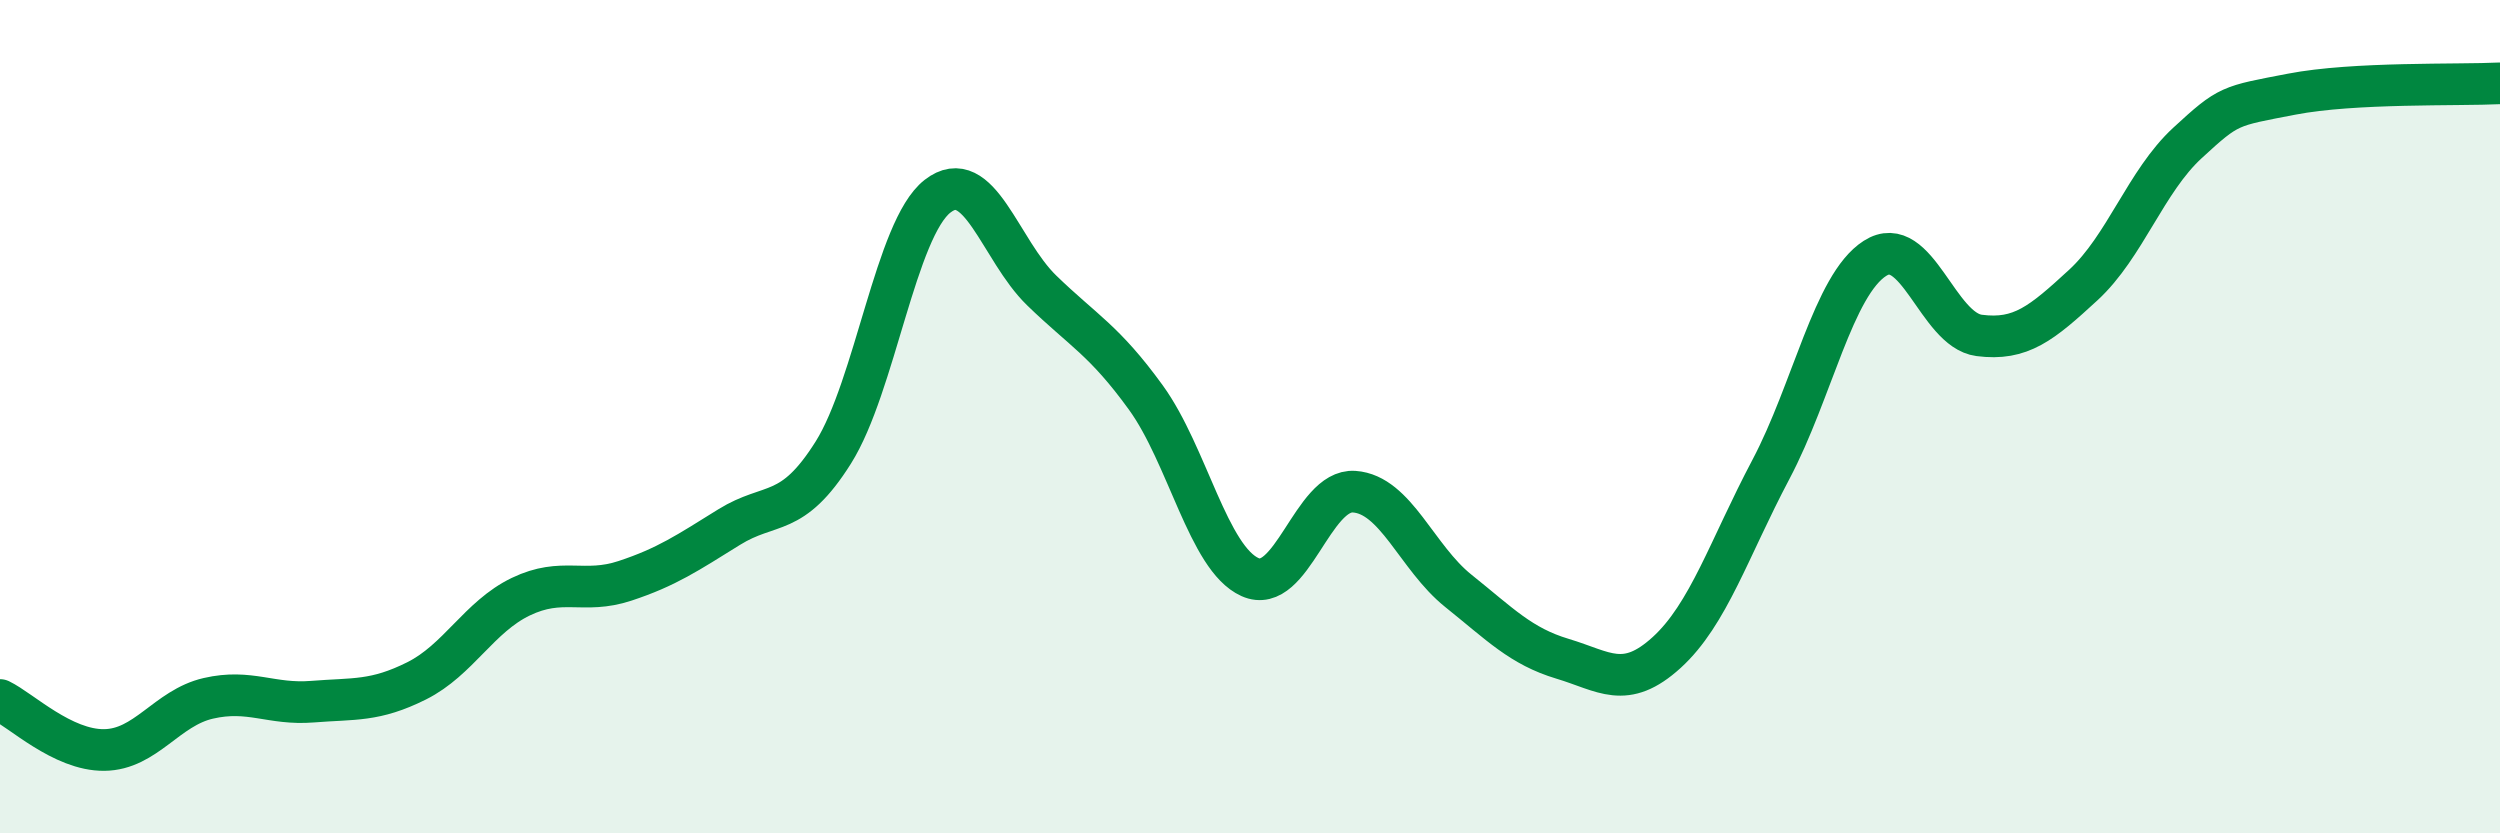
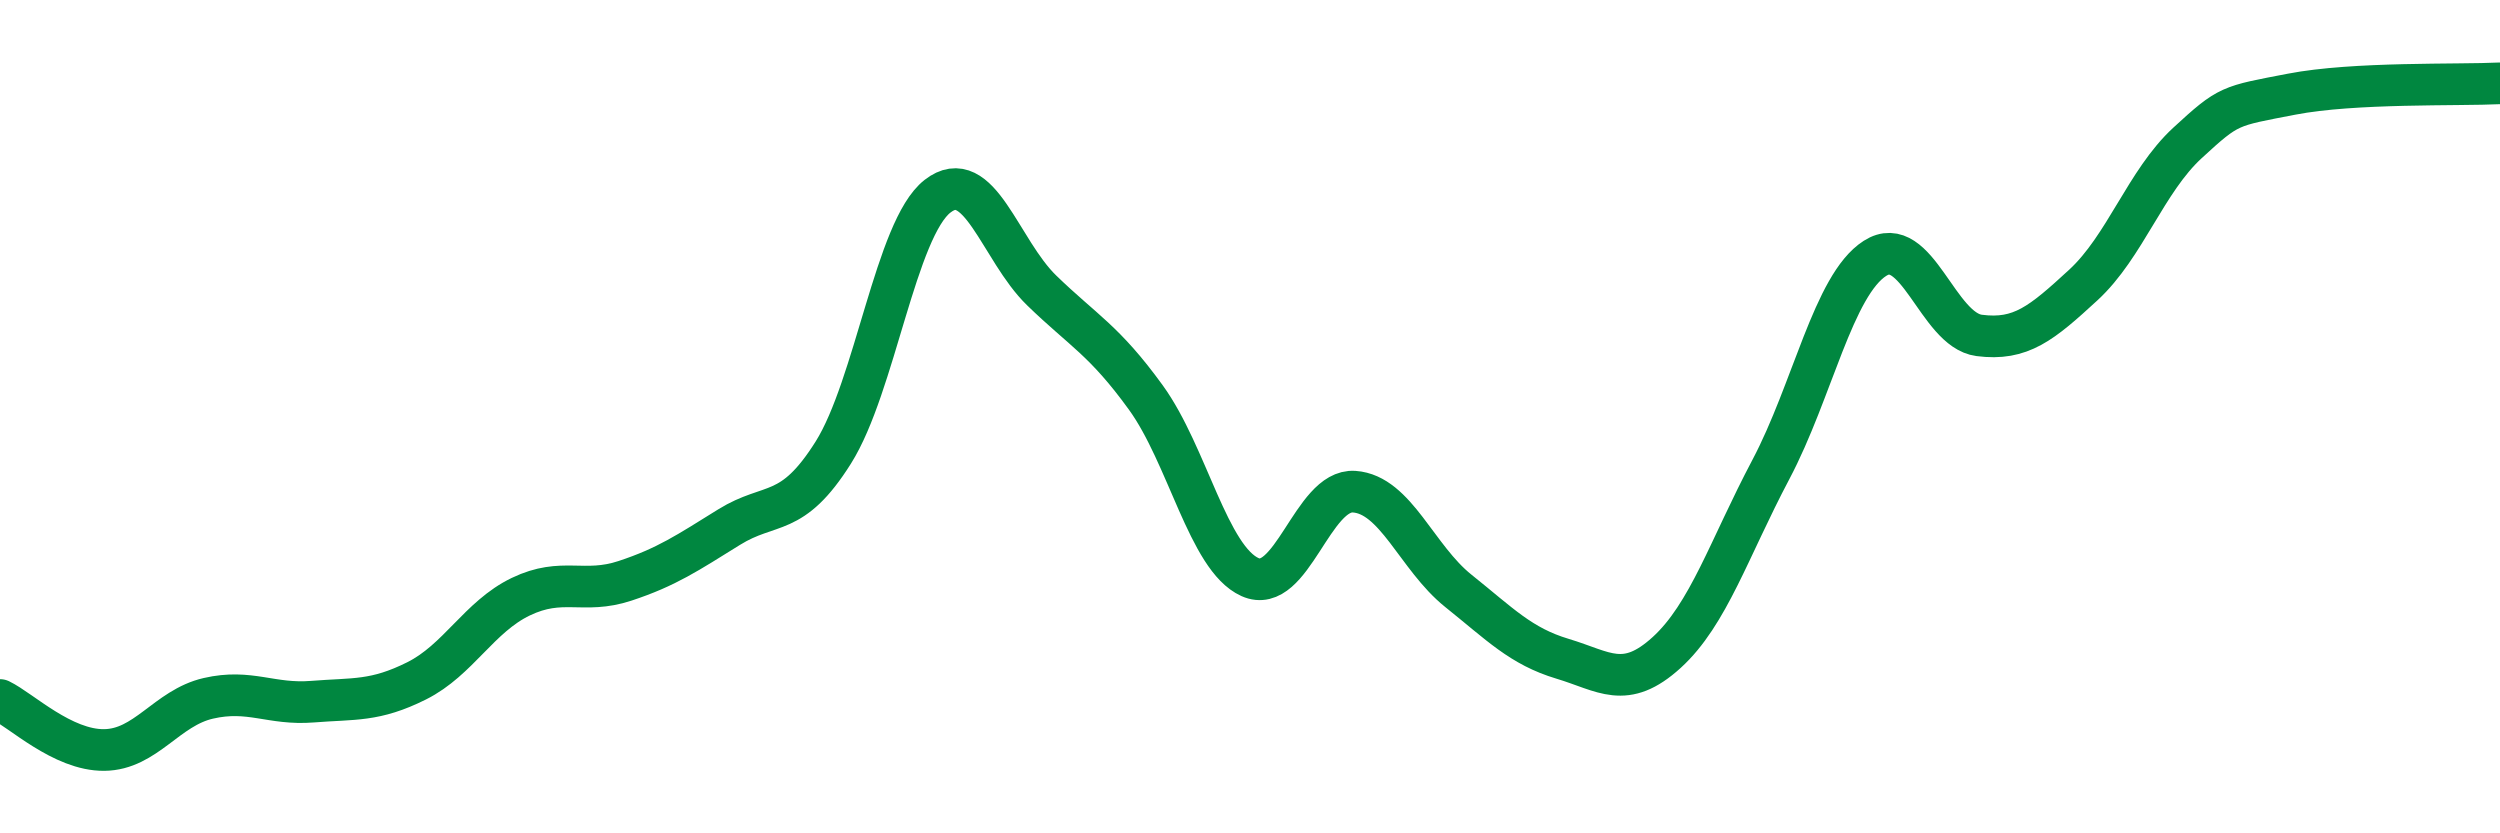
<svg xmlns="http://www.w3.org/2000/svg" width="60" height="20" viewBox="0 0 60 20">
-   <path d="M 0,16.8 C 0.5,17.04 1.5,18.01 2.5,18 C 3.5,17.99 4,16.99 5,16.76 C 6,16.53 6.5,16.92 7.5,16.84 C 8.5,16.76 9,16.84 10,16.34 C 11,15.84 11.5,14.8 12.5,14.32 C 13.5,13.84 14,14.27 15,13.94 C 16,13.61 16.5,13.27 17.5,12.65 C 18.5,12.03 19,12.45 20,10.86 C 21,9.27 21.5,5.49 22.5,4.71 C 23.5,3.93 24,6 25,6.97 C 26,7.94 26.5,8.16 27.5,9.54 C 28.5,10.92 29,13.4 30,13.85 C 31,14.3 31.5,11.73 32.5,11.8 C 33.5,11.87 34,13.38 35,14.18 C 36,14.98 36.5,15.51 37.5,15.81 C 38.5,16.11 39,16.57 40,15.66 C 41,14.75 41.5,13.16 42.5,11.27 C 43.5,9.38 44,6.84 45,6.2 C 46,5.56 46.5,7.92 47.5,8.05 C 48.5,8.18 49,7.76 50,6.84 C 51,5.92 51.5,4.35 52.5,3.43 C 53.5,2.51 53.5,2.55 55,2.26 C 56.5,1.97 59,2.05 60,2L60 20L0 20Z" fill="#008740" opacity="0.1" stroke-linecap="round" stroke-linejoin="round" />
  <path d="M 0,16.8 C 0.5,17.04 1.5,18.01 2.5,18 C 3.5,17.99 4,16.99 5,16.76 C 6,16.53 6.5,16.92 7.5,16.84 C 8.5,16.76 9,16.84 10,16.34 C 11,15.84 11.5,14.8 12.5,14.32 C 13.5,13.84 14,14.27 15,13.94 C 16,13.61 16.5,13.27 17.5,12.65 C 18.5,12.03 19,12.45 20,10.86 C 21,9.27 21.5,5.49 22.5,4.71 C 23.5,3.93 24,6 25,6.97 C 26,7.94 26.5,8.16 27.5,9.54 C 28.5,10.92 29,13.4 30,13.85 C 31,14.3 31.5,11.73 32.5,11.8 C 33.5,11.87 34,13.38 35,14.18 C 36,14.98 36.5,15.51 37.5,15.81 C 38.5,16.11 39,16.57 40,15.66 C 41,14.75 41.5,13.16 42.5,11.27 C 43.5,9.38 44,6.84 45,6.2 C 46,5.56 46.5,7.92 47.5,8.05 C 48.5,8.18 49,7.76 50,6.84 C 51,5.92 51.5,4.35 52.5,3.43 C 53.5,2.51 53.5,2.55 55,2.26 C 56.5,1.97 59,2.05 60,2" stroke="#008740" stroke-width="1" fill="none" stroke-linecap="round" stroke-linejoin="round" />
</svg>